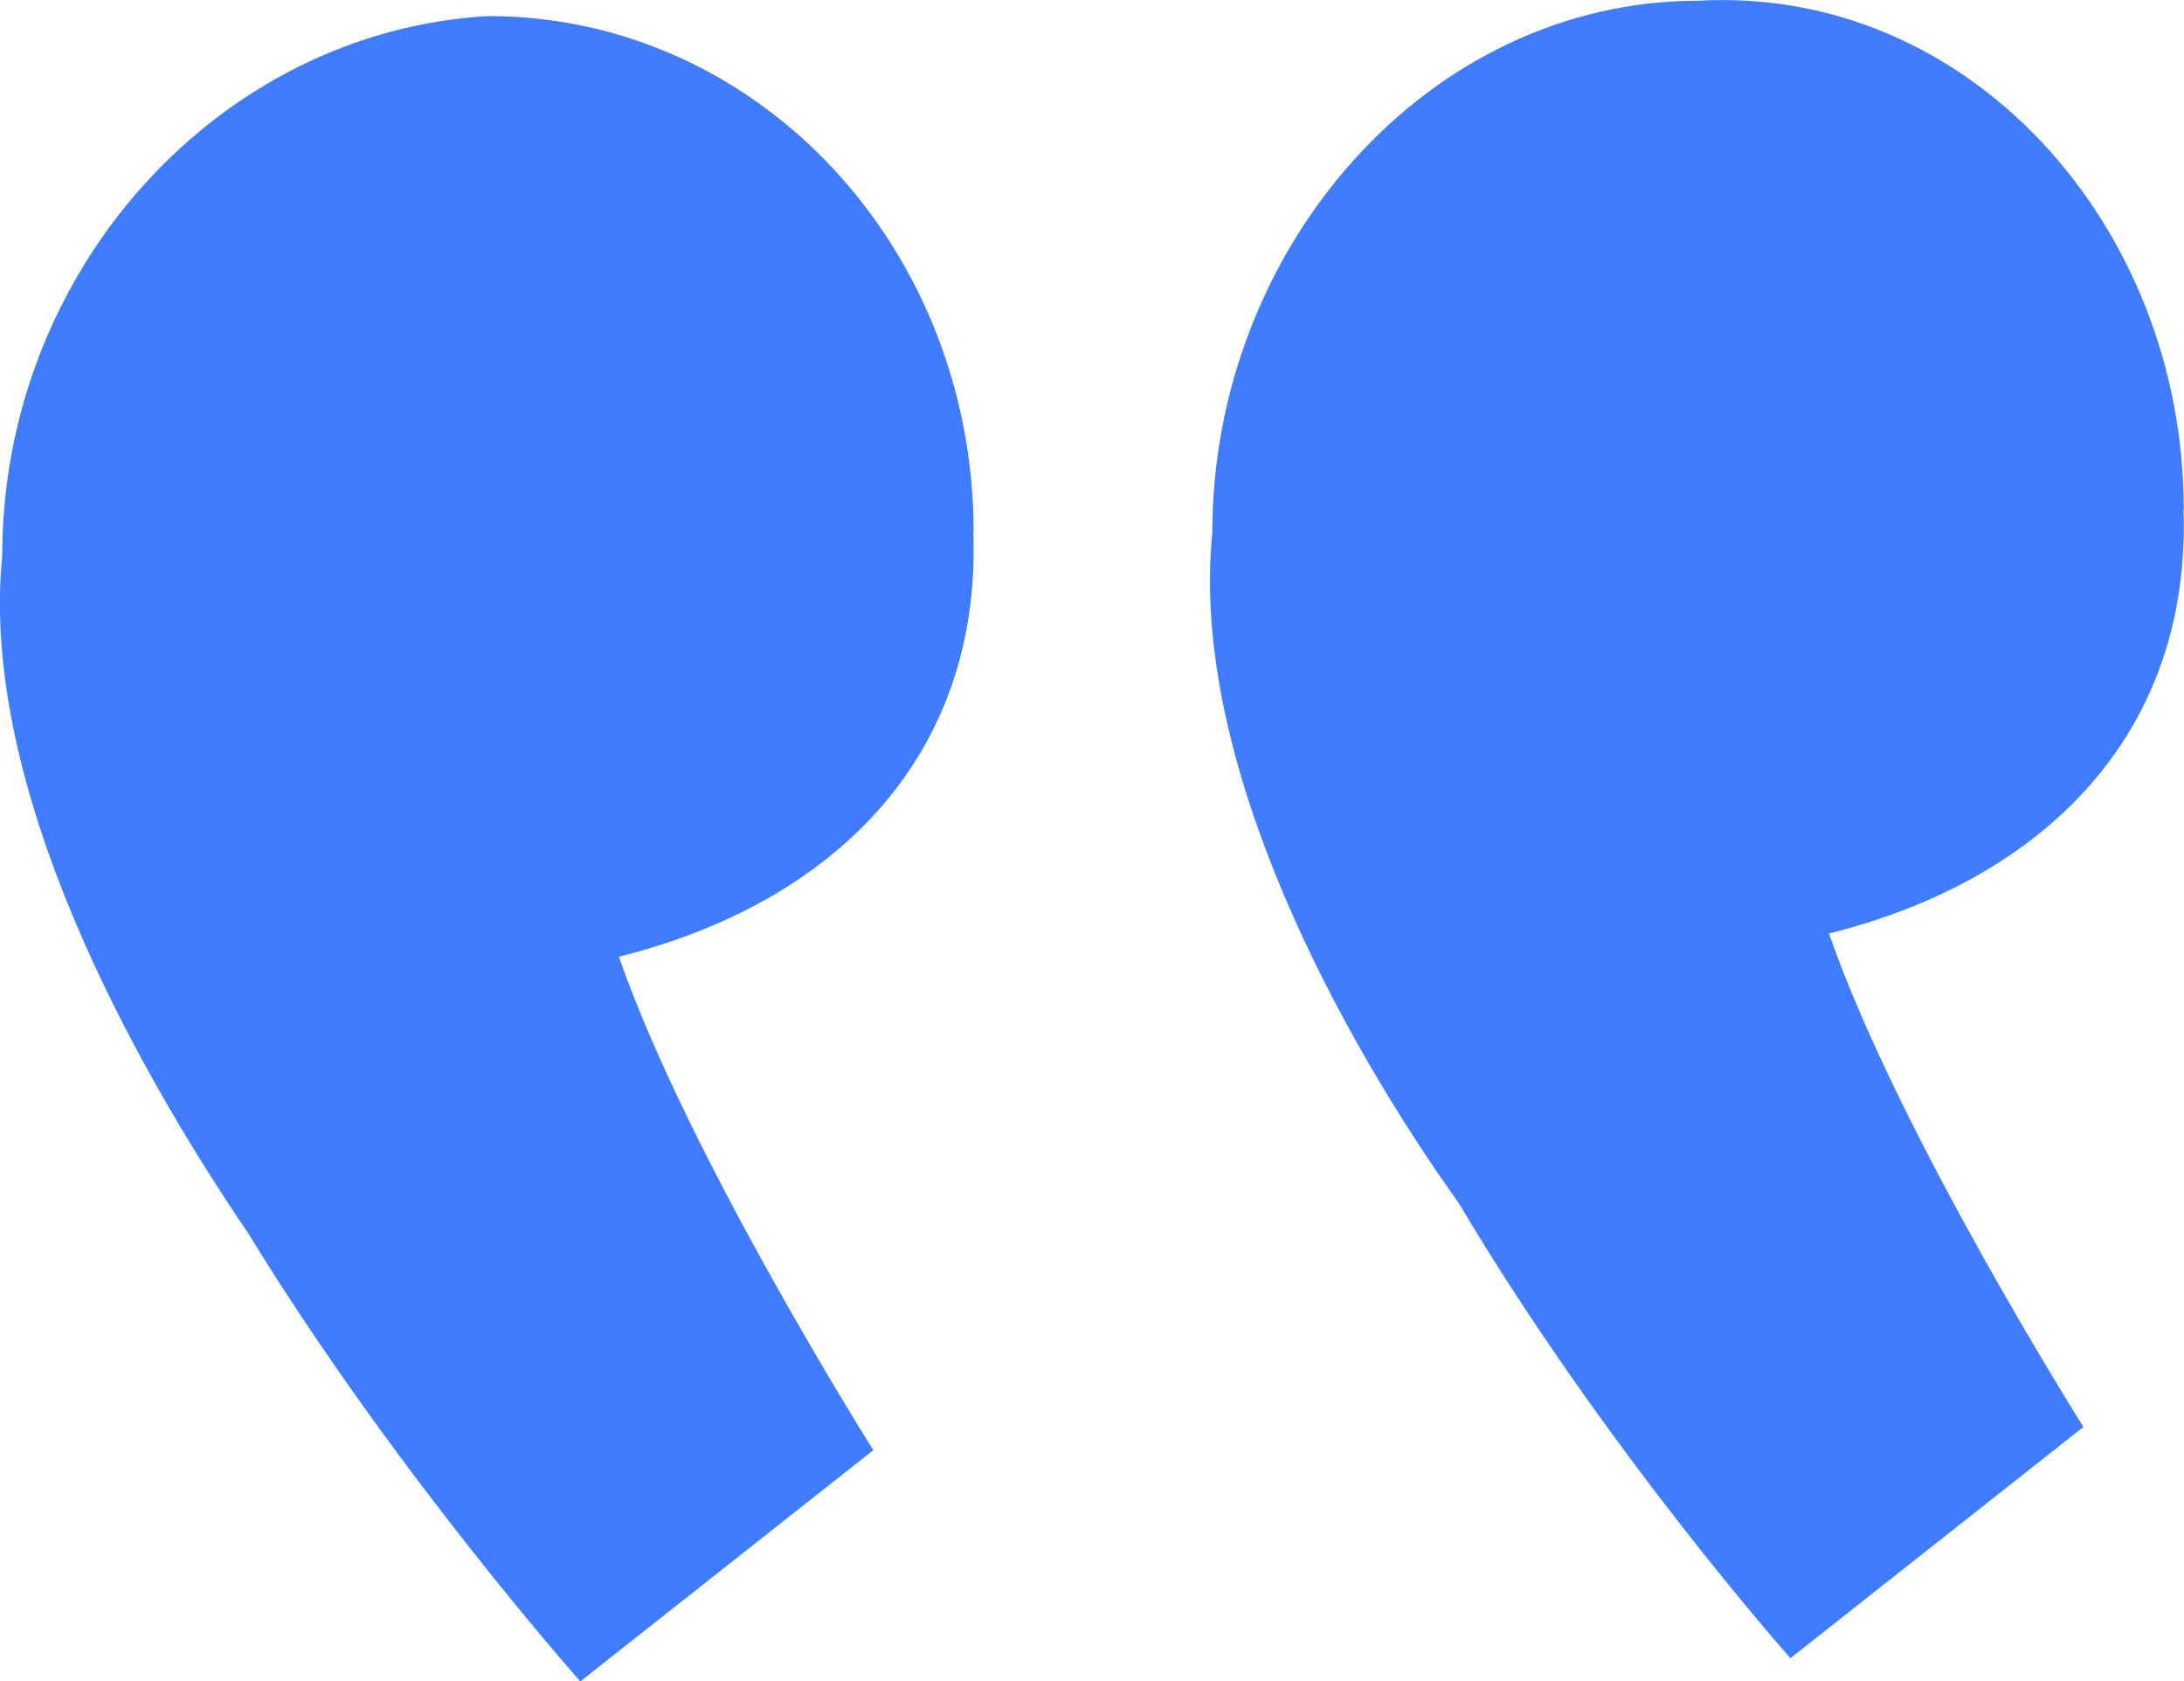
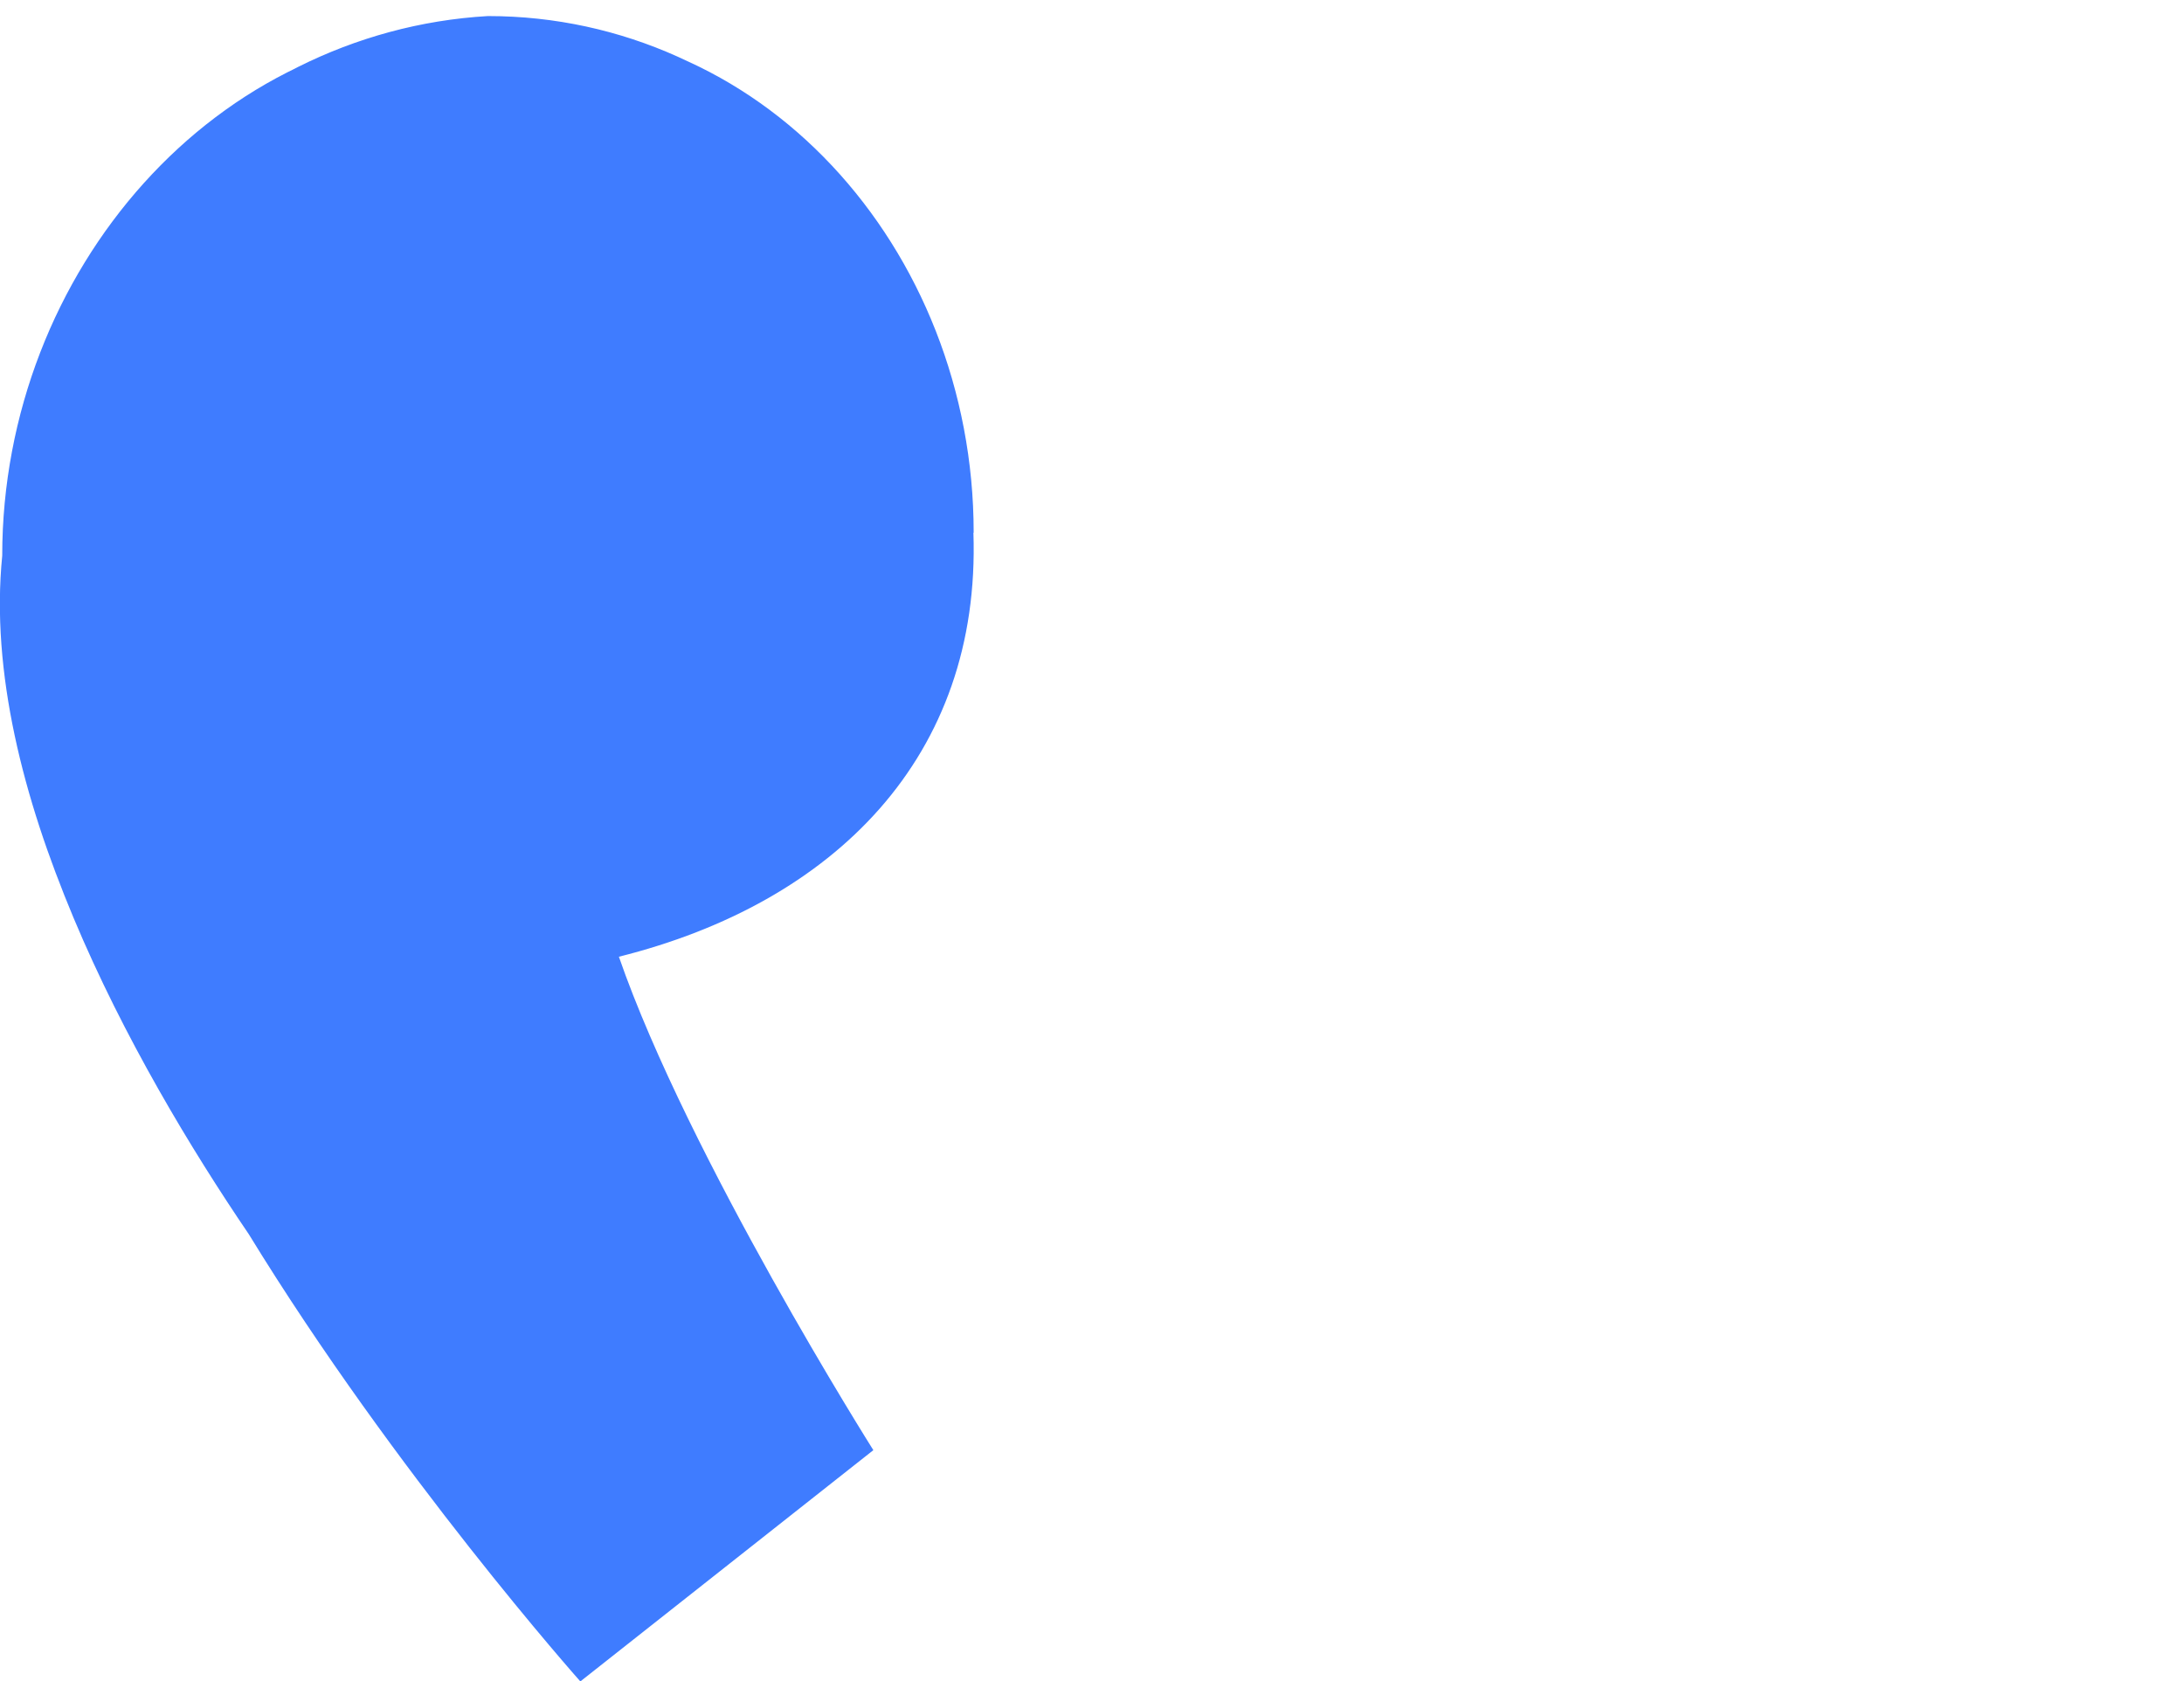
<svg xmlns="http://www.w3.org/2000/svg" id="_レイヤー_2" data-name="レイヤー 2" viewBox="0 0 88.4 68.04">
  <defs>
    <style>
      .cls-1 {
        fill: #3f7cff;
        stroke-width: 0px;
      }
    </style>
  </defs>
  <g id="_文字" data-name="文字">
-     <path class="cls-1" d="m39.4,21.56c.31,9.05-5.62,14.98-14.35,17.16,2.81,8.11,10.3,19.97,10.3,19.97l-11.86,9.36s-7.49-8.42-13.42-18.1C5.4,43.08-.84,31.85.09,22.49c0-11.54,8.74-21.21,19.66-21.84,10.92,0,19.66,9.36,19.66,20.9Zm48.98-.94c.31,9.05-5.62,14.98-14.35,17.16,2.81,8.11,10.3,19.97,10.3,19.97l-11.86,9.36s-7.49-8.42-13.42-18.41c-4.68-6.55-10.92-17.78-9.98-27.14,0-11.54,8.74-21.53,19.66-21.53,10.92-.62,19.66,9.05,19.66,20.59Z" />
+     <path class="cls-1" d="m39.4,21.56c.31,9.05-5.62,14.98-14.35,17.16,2.81,8.11,10.3,19.97,10.3,19.97l-11.86,9.36s-7.49-8.42-13.42-18.1C5.4,43.08-.84,31.85.09,22.49c0-11.54,8.74-21.21,19.66-21.84,10.92,0,19.66,9.36,19.66,20.9Zc.31,9.05-5.62,14.98-14.35,17.16,2.81,8.11,10.3,19.97,10.3,19.97l-11.86,9.36s-7.49-8.42-13.42-18.41c-4.68-6.55-10.92-17.78-9.98-27.14,0-11.54,8.74-21.53,19.66-21.53,10.92-.62,19.66,9.05,19.66,20.59Z" />
  </g>
</svg>